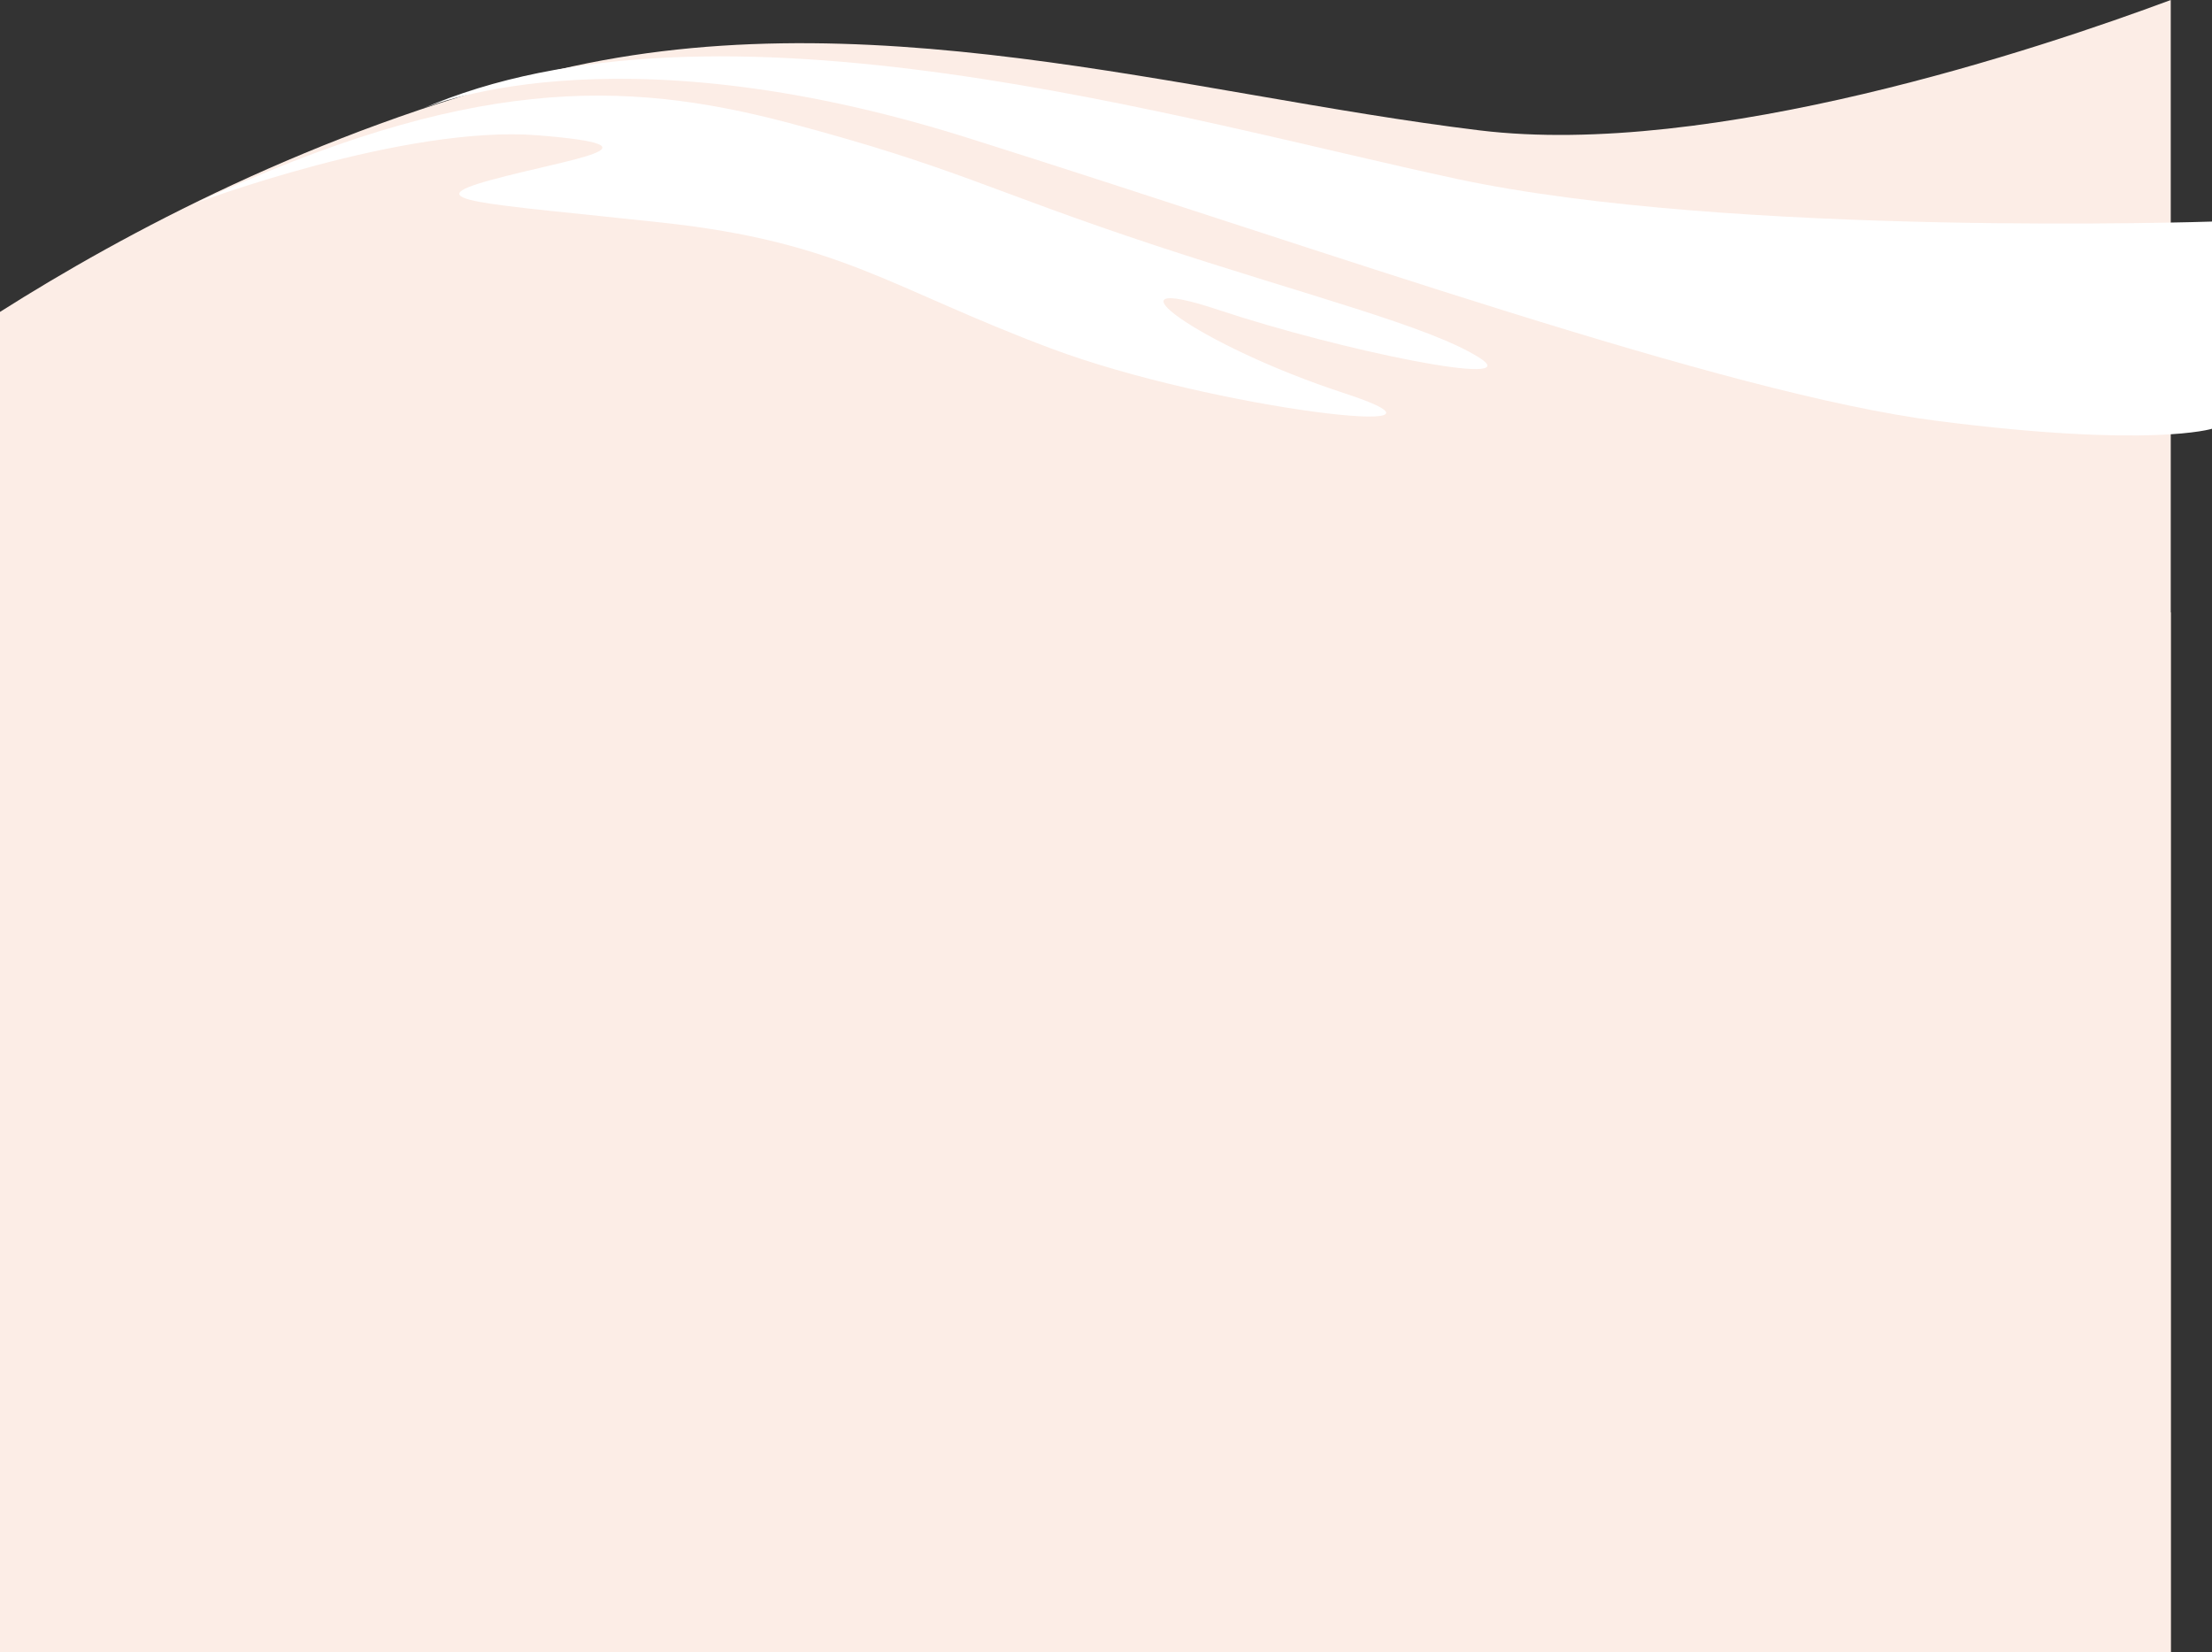
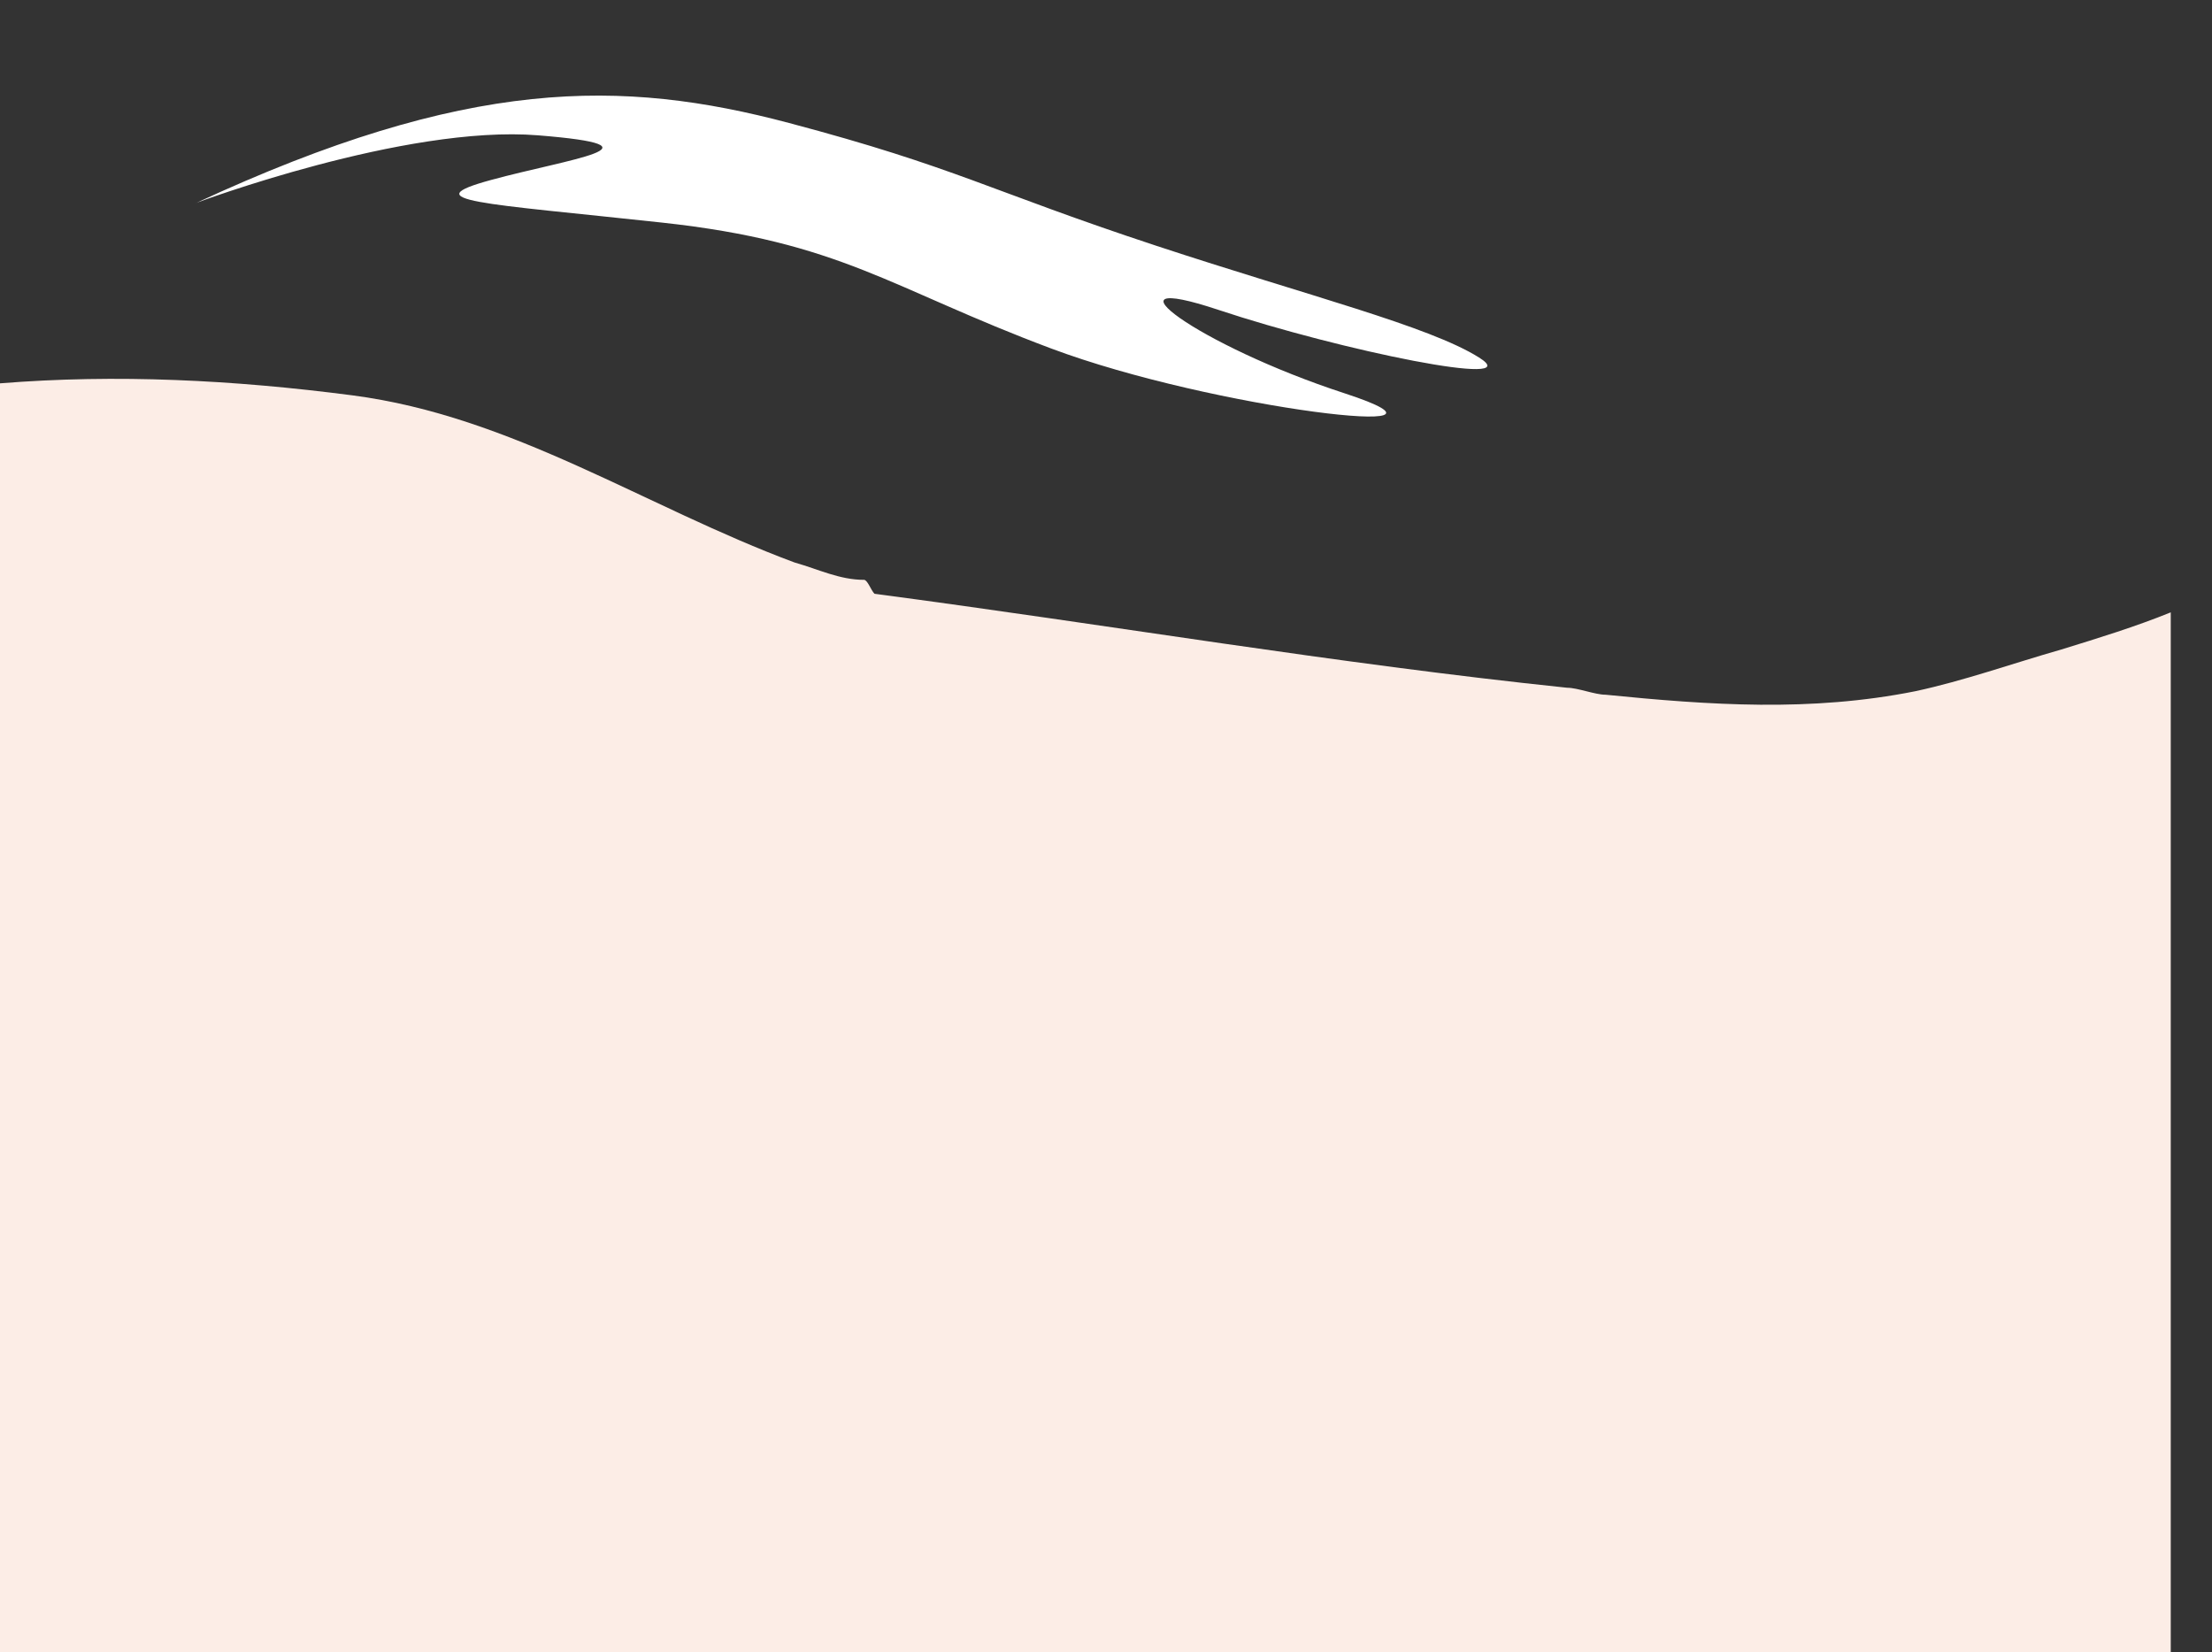
<svg xmlns="http://www.w3.org/2000/svg" width="1470" height="1098" viewBox="0 0 1470 1098" fill="none">
  <rect x="0" y="0" width="1470" height="1098" fill="#333333" stroke="none" />
-   <path d="M983.223 86.631C787.013 62.735 571.049 -4.58 360.844 48.74C209.65 87.094 82.722 154.826 0 207.267V1097.98H1442.59V0C1356.42 32.085 1137.66 105.461 983.223 86.631Z" fill="#FCEDE6" />
  <path d="M1272.8 459.342C1203.4 473.221 1136.31 468.595 1066.92 461.655C1059.98 461.655 1048.41 457.028 1041.47 457.028C886.483 440.836 738.435 415.39 581.134 394.571C578.821 392.257 576.508 385.318 574.195 385.318C558.002 385.318 544.122 378.378 527.93 373.751C428.46 336.739 340.556 276.595 234.147 262.716C155.126 252.422 77.401 248.512 0 254.735V1097.98H1442.59V406.923C1419.22 416.408 1394.59 423.995 1369.95 431.583C1337.57 440.836 1305.18 452.402 1272.8 459.342Z" fill="#FCEDE6" />
  <path d="M130.259 134.886C130.259 134.886 269.077 82.791 357.489 89.916C445.902 97.041 378.193 105.461 326.399 119.572C274.606 133.683 319.969 134.909 439.633 147.886C559.297 160.84 591.081 191.329 698.624 231.602C806.167 271.876 991.505 293.343 893.515 261.351C795.526 229.359 728.049 178.745 809.66 205.902C891.295 233.06 1016.26 258.482 982.899 237.571C949.542 216.636 869.689 196.719 768.392 163.315C657.61 126.789 635.403 111.129 524.367 81.727C413.331 52.326 310.739 51.1 130.259 134.932V134.886Z" fill="white" />
-   <path d="M279.44 72.798C279.44 72.798 403.361 16.147 642.551 91.443C881.741 166.739 1145.75 261.582 1287.51 279.718C1429.26 297.854 1470 284.923 1470 284.923V147.238C1470 147.238 1150.12 157.879 968.094 118.878C786.065 79.9 476.02 -13.185 279.44 72.775V72.798Z" fill="white" />
</svg>